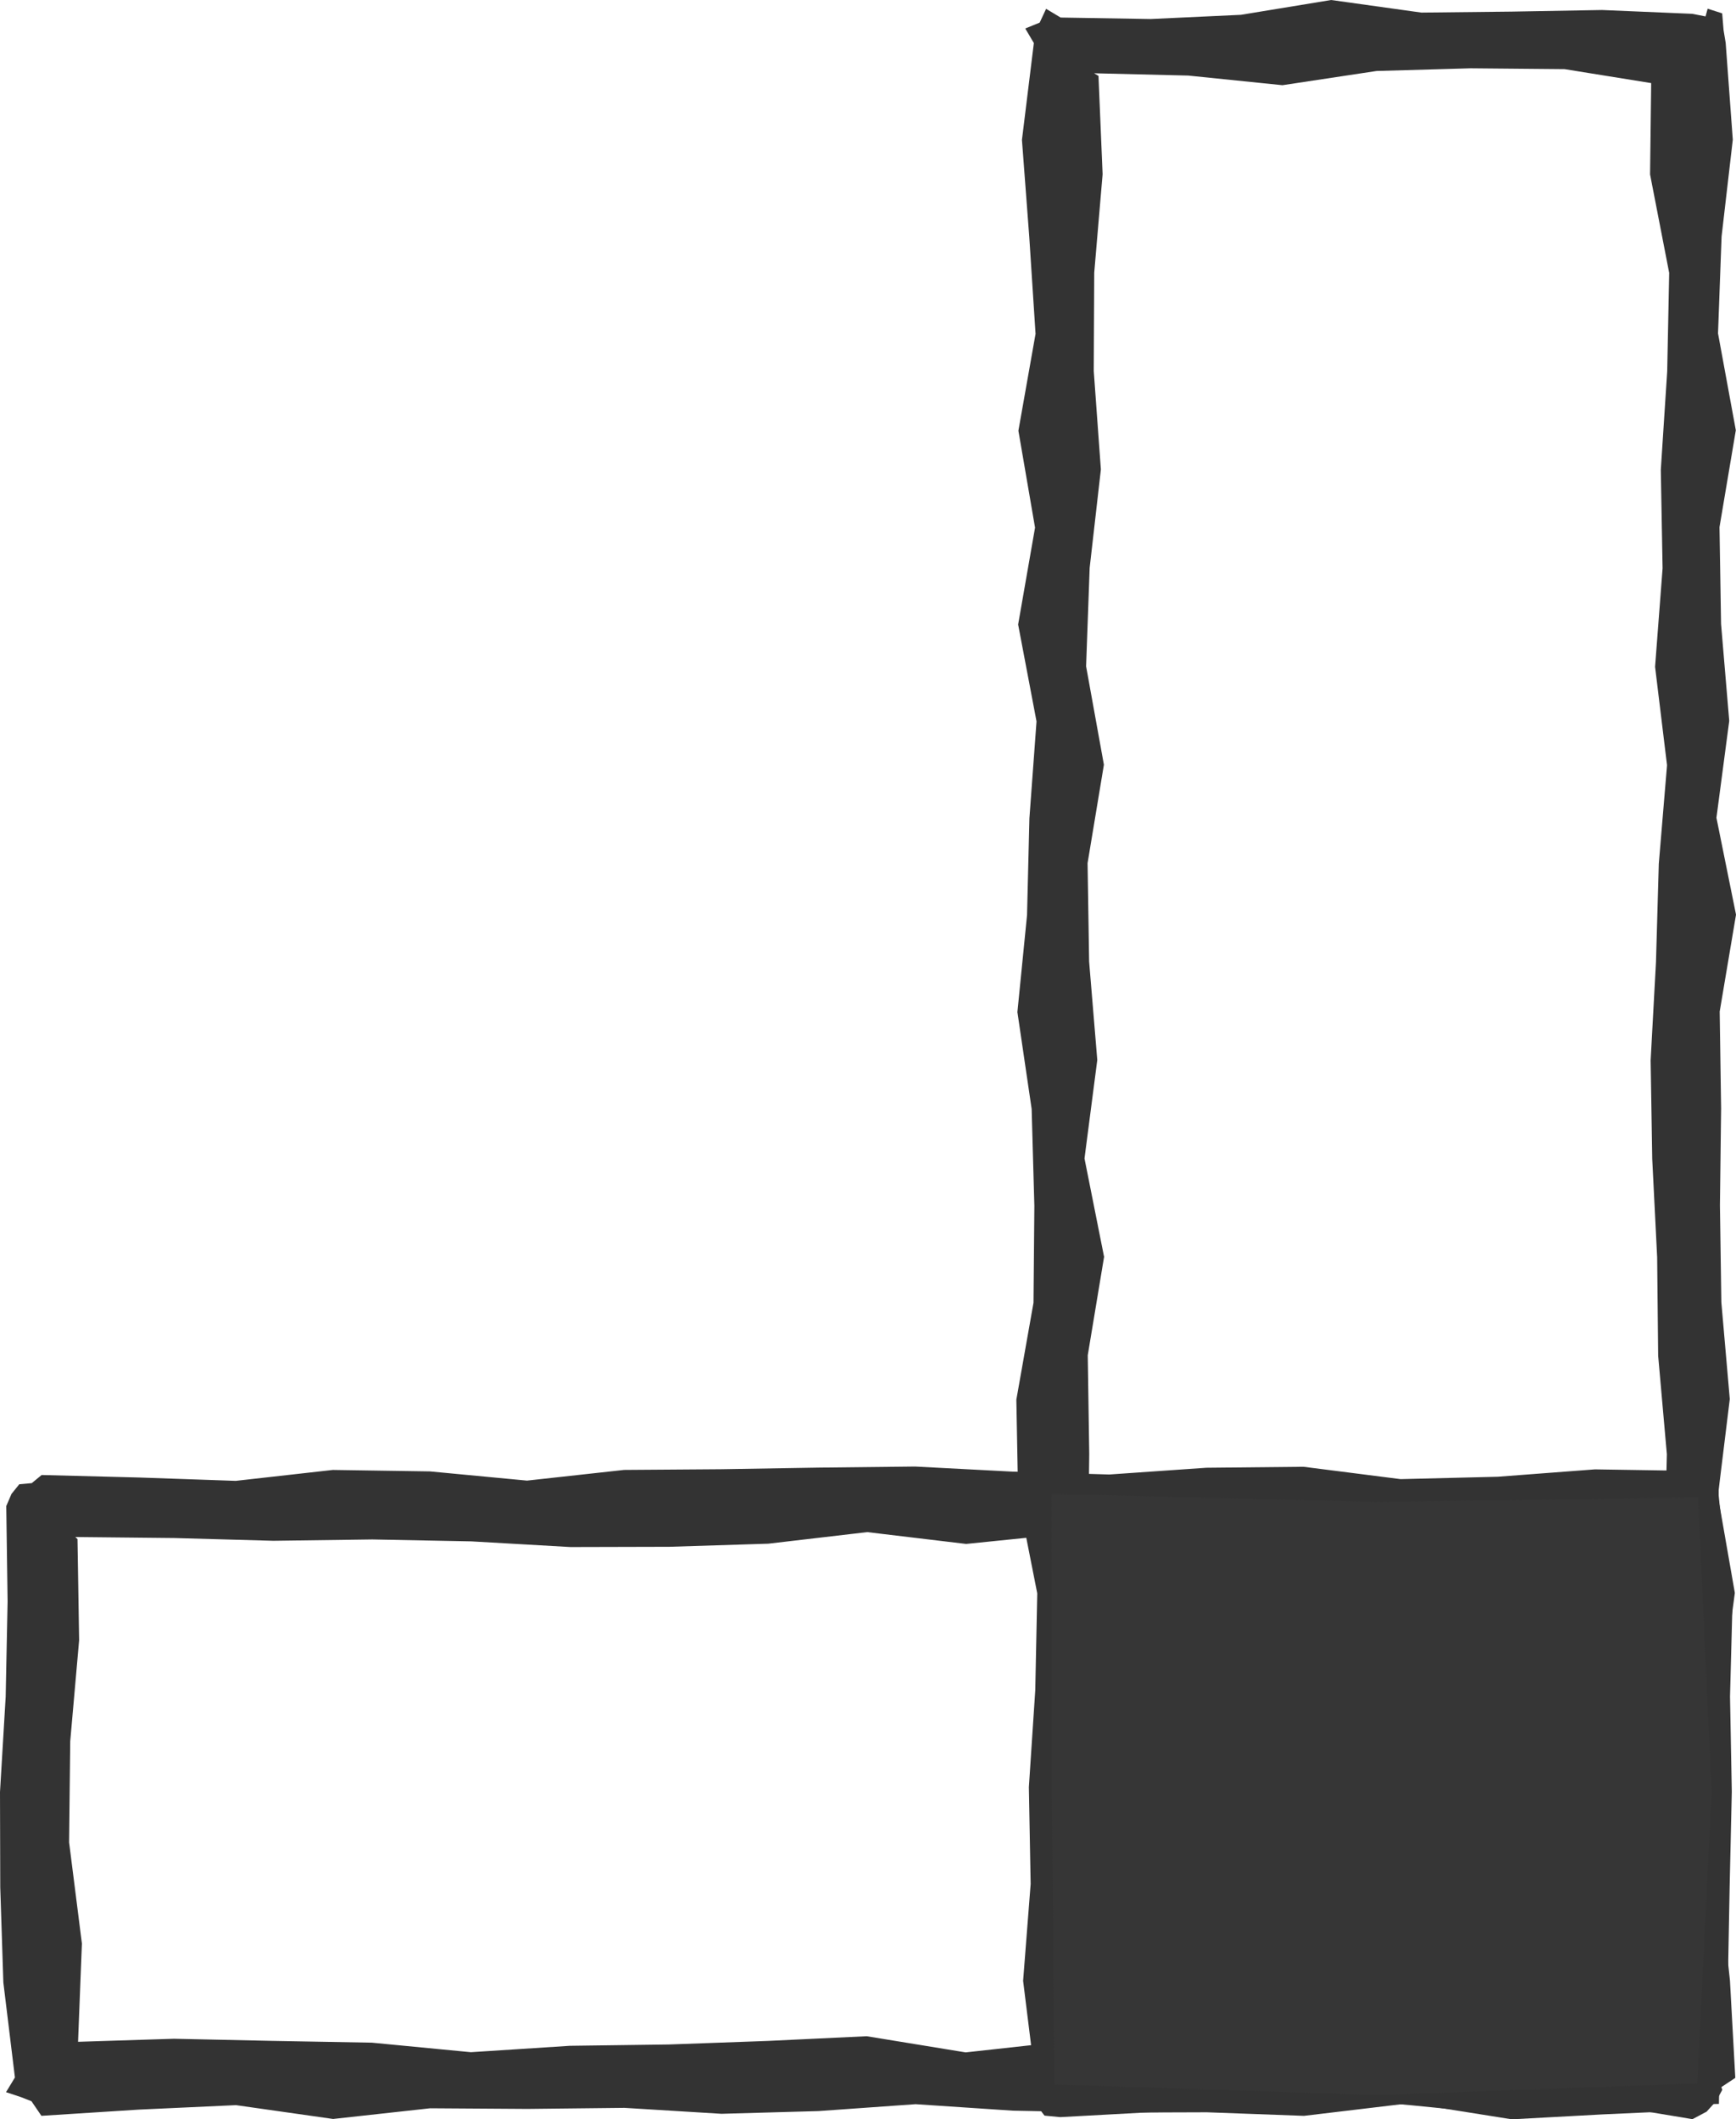
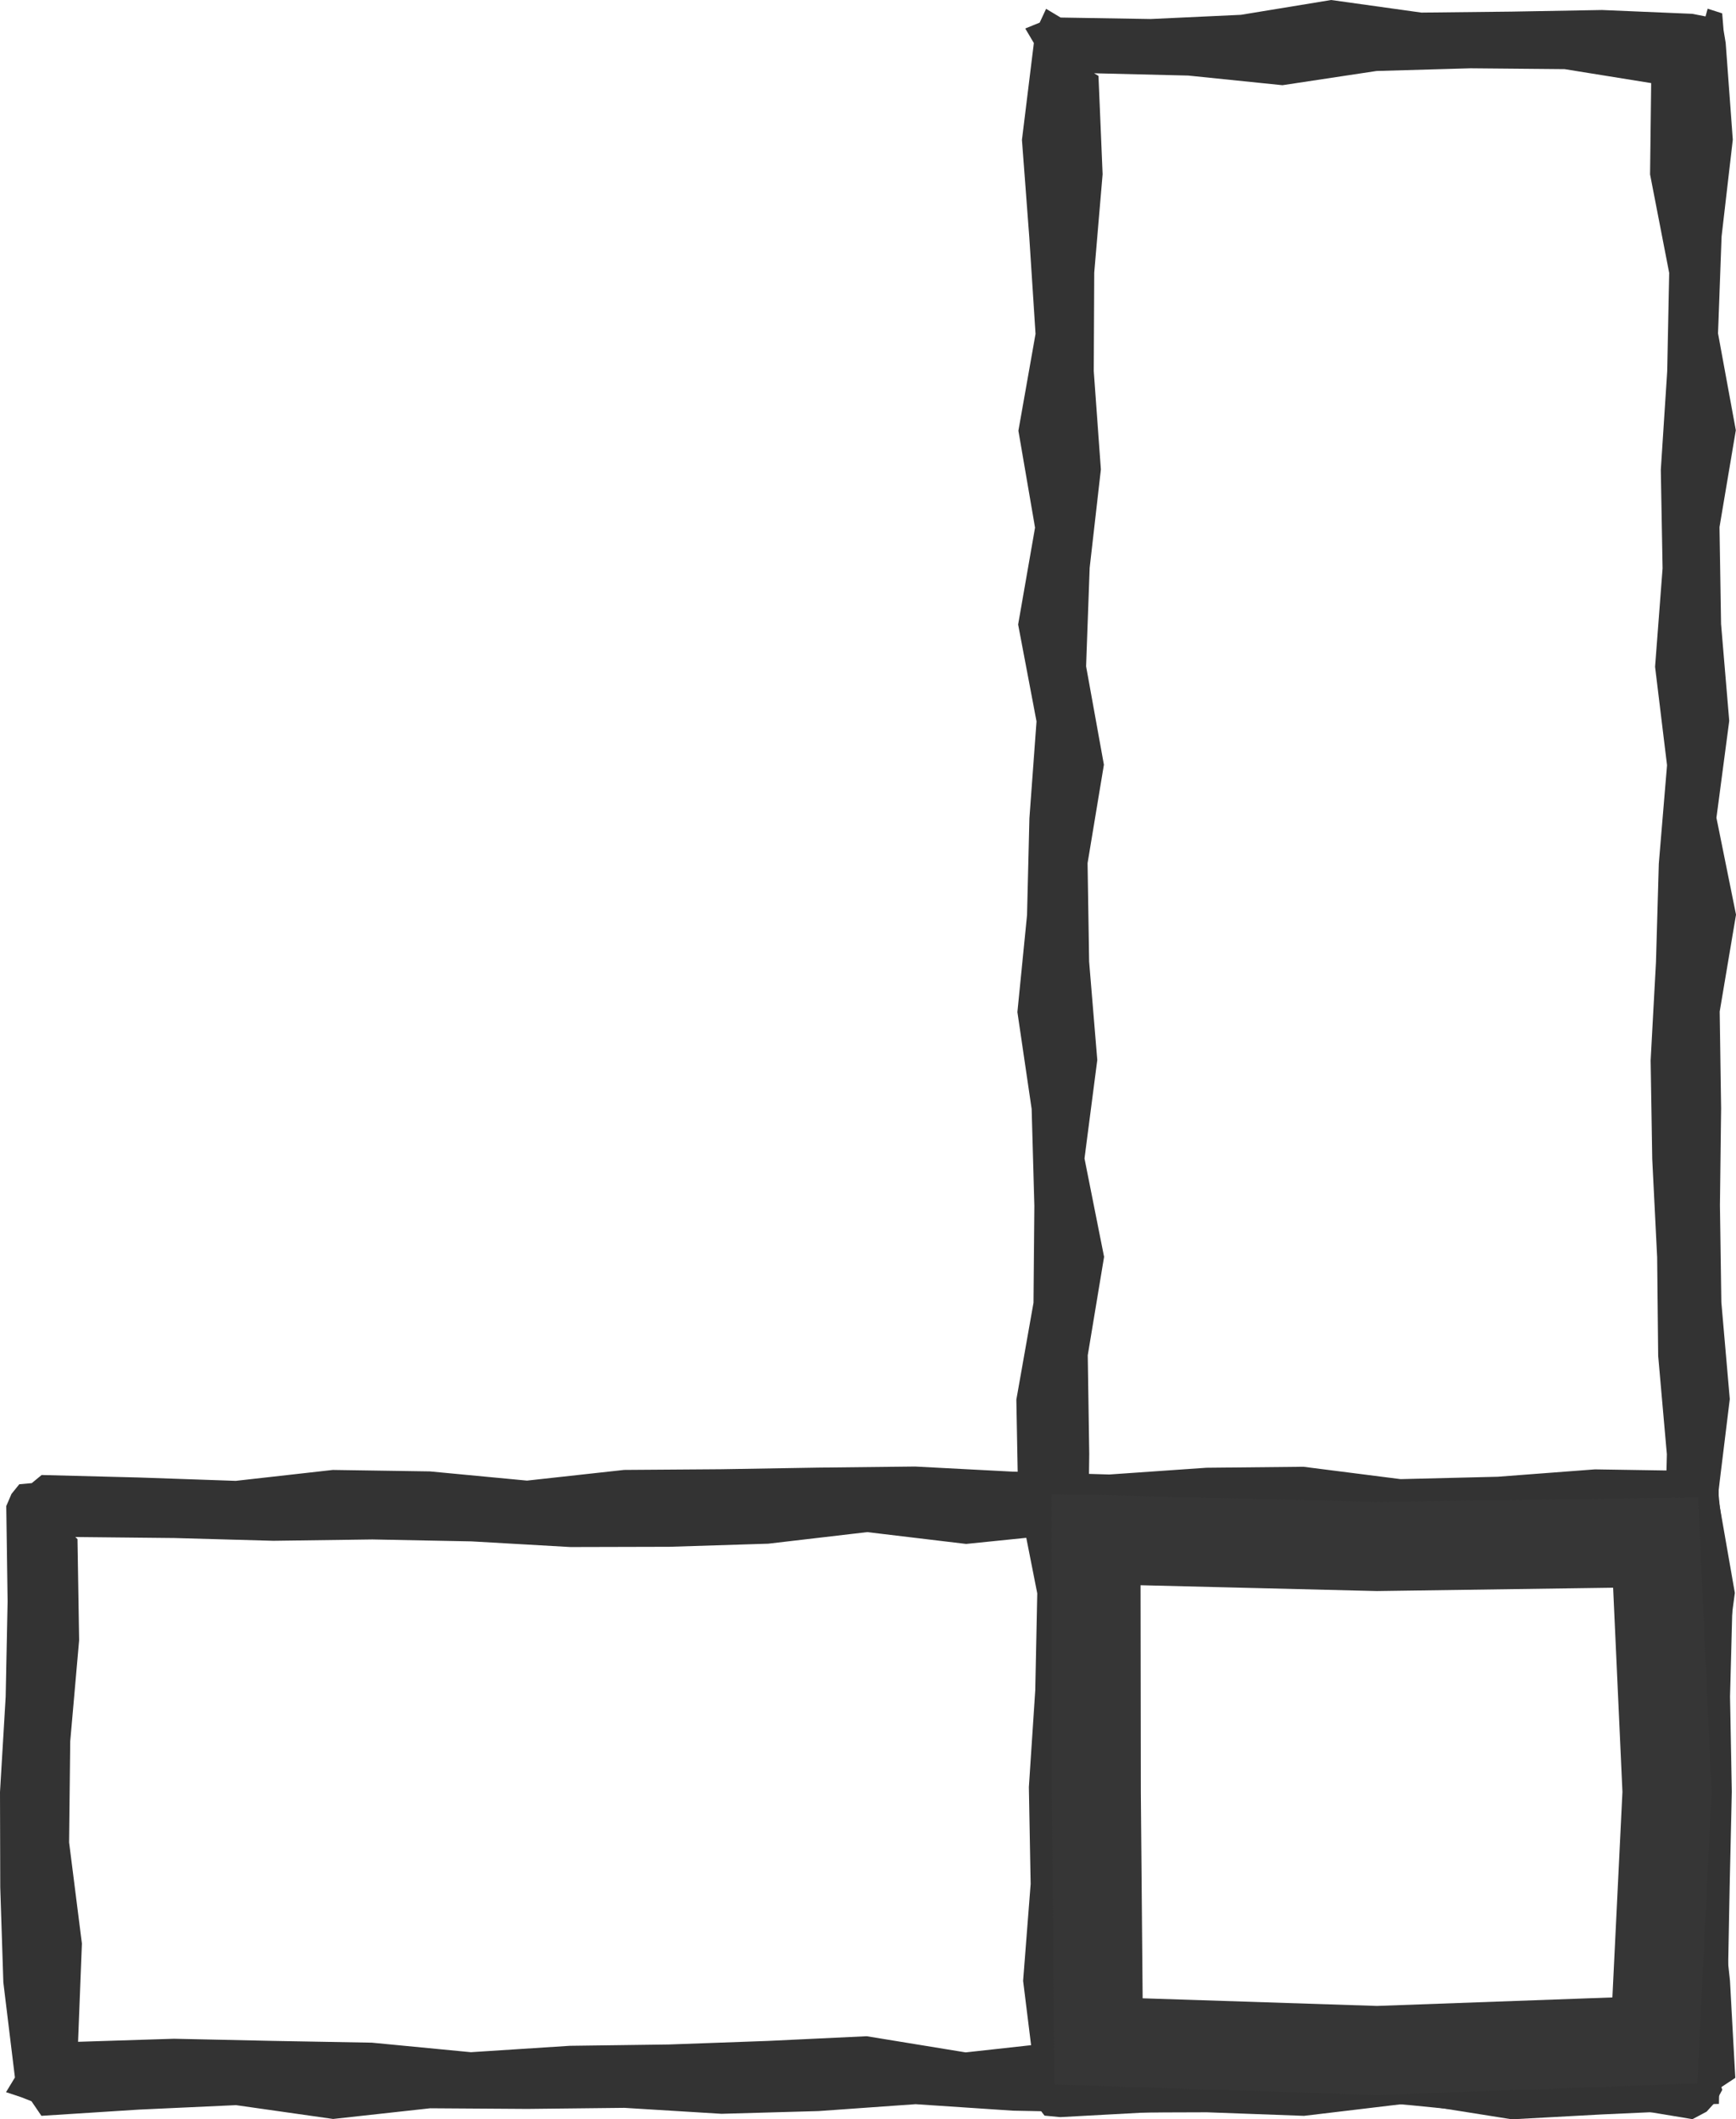
<svg xmlns="http://www.w3.org/2000/svg" id="グループ_84" data-name="グループ 84" width="97.495" height="119" viewBox="0 0 97.495 119">
  <defs>
    <clipPath id="clip-path">
      <rect id="長方形_161" data-name="長方形 161" width="97.494" height="119" fill="none" />
    </clipPath>
  </defs>
  <path id="パス_61" data-name="パス 61" d="M95.829,3.986l5.281-.151,5.284.048,4.858.783-.062,5.127,1.074,5.533-.112,5.528-.359,5.53.1,5.529-.422,5.527.672,5.527-.462,5.527-.159,5.524-.3,5.529.09,5.527.276,5.527.057,5.526.488,5.528L112,87.183l-.806,5.525.275,5.527.231,5.525.216,5.526-.4,5.368-5.126.411-5.29-.781-5.286.3-5.281.584-5.284-.126-5.442-.078.663-5.684-.956-5.533.667-5.528-.474-5.53-.079-5.53.066-5.527L79.61,76.1l.917-5.527-1.1-5.524.718-5.529-.458-5.527L79.6,48.467l.917-5.527-1-5.527.2-5.527.63-5.525-.4-5.526.027-5.525.47-5.526L80.213,4.26l-.249-.146,5.29.129,5.29.541ZM93.28,0,88.211.832l-5.068.236L78.086.985,77.271.495l-.361.775L76.1,1.6l.483.817-.669,5.438.411,5.447.353,5.444-.963,5.439.935,5.442-.95,5.44,1.033,5.441-.4,5.44L76.2,51.386l-.541,5.442.8,5.441.152,5.44-.048,5.441L75.6,78.59l.1,5.441,1.074,5.438-.112,5.441-.359,5.438.1,5.439-.423,5.438.673,5.428-.318.717.3.712.548.712.883.084,5.083-.276,5.074-.057,5.071-.488,5.066.138,5.068.806,5.068-.275,5.068-.23.633-.34.86-.02.015-.863.905-.6-.3-5.459-.584-5.447.125-5.444.009-5.439.724-5.442L115,84l.667-5.441-.474-5.44-.079-5.438.066-5.442L115.1,56.8l.917-5.441-1.1-5.44.719-5.441-.459-5.441-.088-5.438.917-5.441-1-5.438.2-5.439.63-5.438-.4-5.438-.119-.716L115.24.75l-.816-.262-.119.434L113.56.776,108.491.562l-5.074.09L98.346.707Z" transform="translate(-18.521)" fill="#333" />
  <path id="パス_62" data-name="パス 62" d="M59.813,112.849l5.558-.127,5.557.71,5.557-.348,5.558-.252,5.557.777,5.653-.563,0,5.776.059,5.68-.334,5.675.154,5.678.282,5.933-5.825-.254-5.563-.109-5.559.017-5.561-.2-5.559.651-5.558-.541-5.558.612-5.557-.908-5.555.264-5.559.2-5.558.074-5.558.359-5.557-.535-5.558-.1-5.557-.12-5.388.171L4.6,135.85l-.719-5.68.063-5.675.5-5.678-.092-5.676-.124-.116,5.562.057,5.563.155,5.559-.075,5.561.108,5.558.318,5.558-.014,5.558-.174,5.557-.65,5.555.664Zm-13.858-3.721-5.453.091-5.453.039-5.453.6-5.453-.517-5.453-.082-5.452.613-5.45-.189-5.45-.14L1.783,110l-.7.063-.437.541-.294.683.075,5.356-.108,5.353L0,127.344l.014,5.345.174,5.347.65,5.337-.5.824.864.287.566.223.558.819,5.467-.349,5.459-.251,5.456.776,5.451-.6,5.455.036,5.452-.06,5.453.334,5.452-.153,5.45-.387,5.454.364,5.453.109,5.453-.018,5.452.2,5.453-.651,5.452.541,5.451-.611,5.462.907.792-.42.538-.593.342-.633-.22-.694.535-5.343.1-5.353.121-5.349-.1-5.345.142-5.348-.719-5.338-.06-.609v-.864l-.7-.352-.061-.039-.727-.121-5.462-.085-5.459.414-5.456.134-5.451-.694-5.454.055-5.453.379-5.453-.162-5.453-.285Z" transform="translate(0 -26.721)" fill="#333" />
-   <path id="パス_63" data-name="パス 63" d="M81.526,114.5l15.789.389,15.64-.221.639,14-.682,13.955-15.6.564-15.645-.51-.123-14.008Z" transform="translate(-19.974 -28.051)" fill="#363636" />
  <g id="グループ_83" data-name="グループ 83">
    <g id="グループ_82" data-name="グループ 82" clip-path="url(#clip-path)">
      <path id="パス_64" data-name="パス 64" d="M81.526,114.5l15.789.389,15.64-.221.639,14-.682,13.955-15.6.564-15.645-.51-.123-14.008Z" transform="translate(-19.974 -28.051)" fill="none" stroke="#363636" stroke-miterlimit="10" stroke-width="5" />
    </g>
  </g>
</svg>